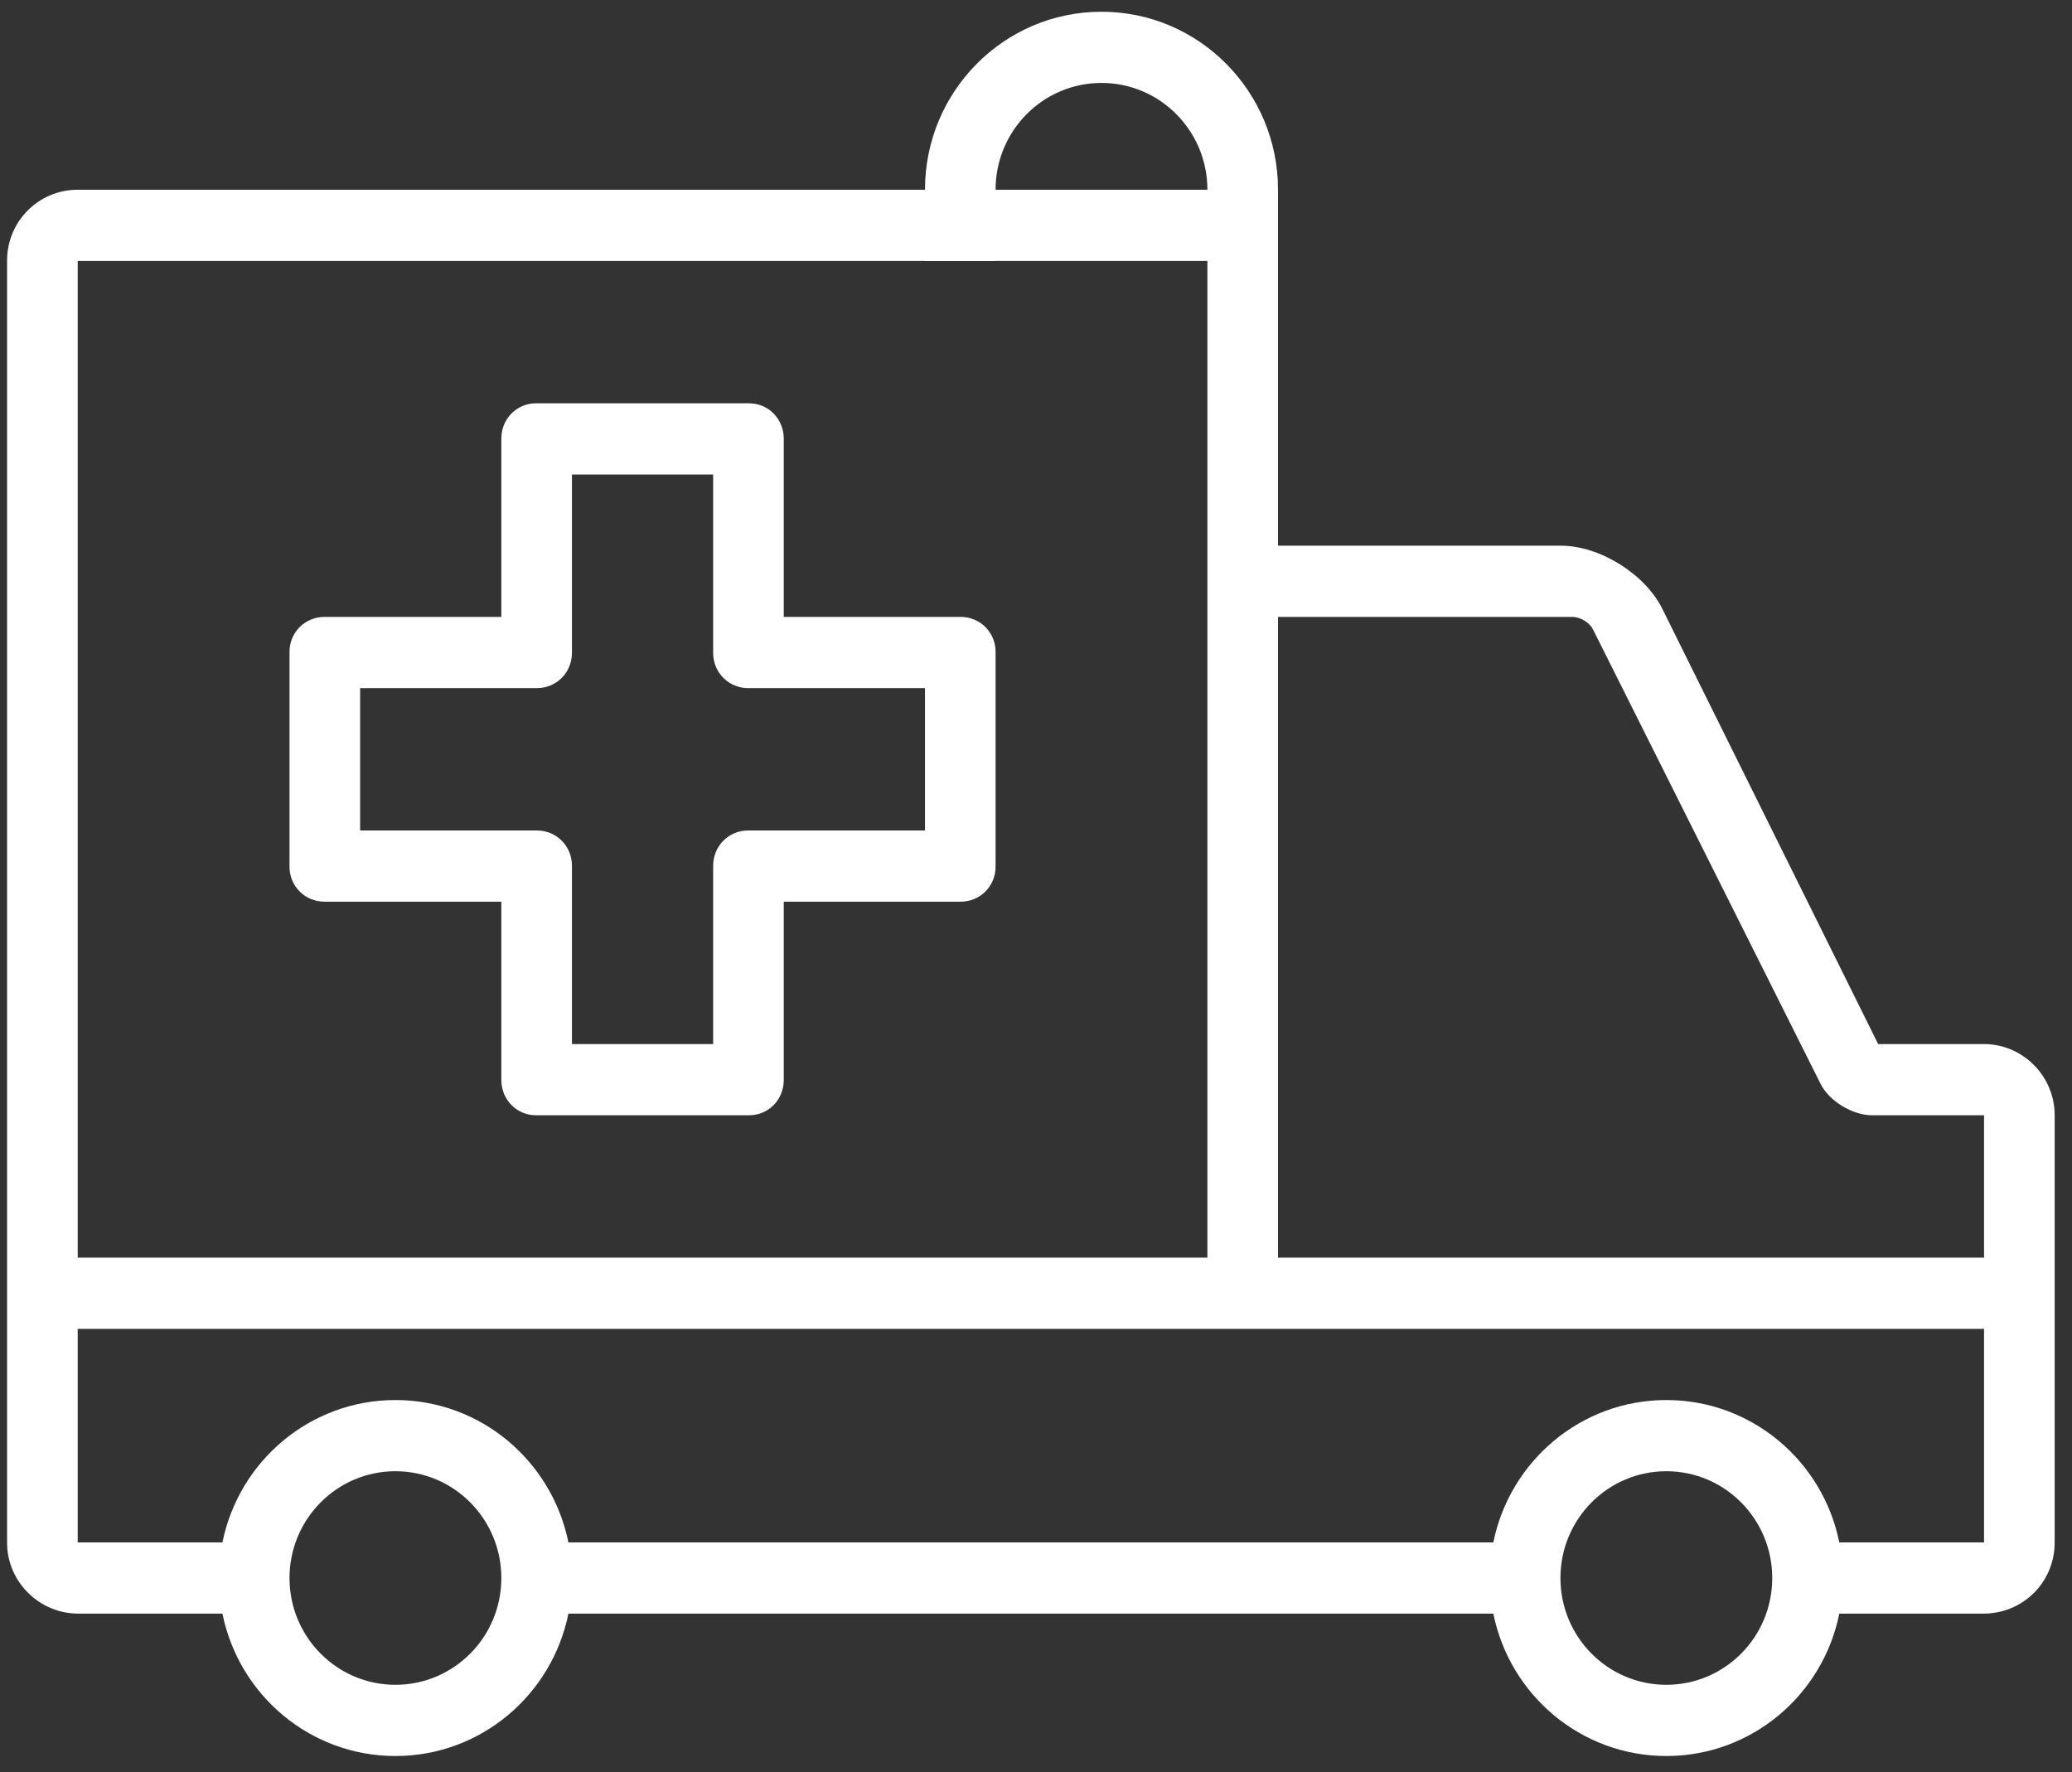
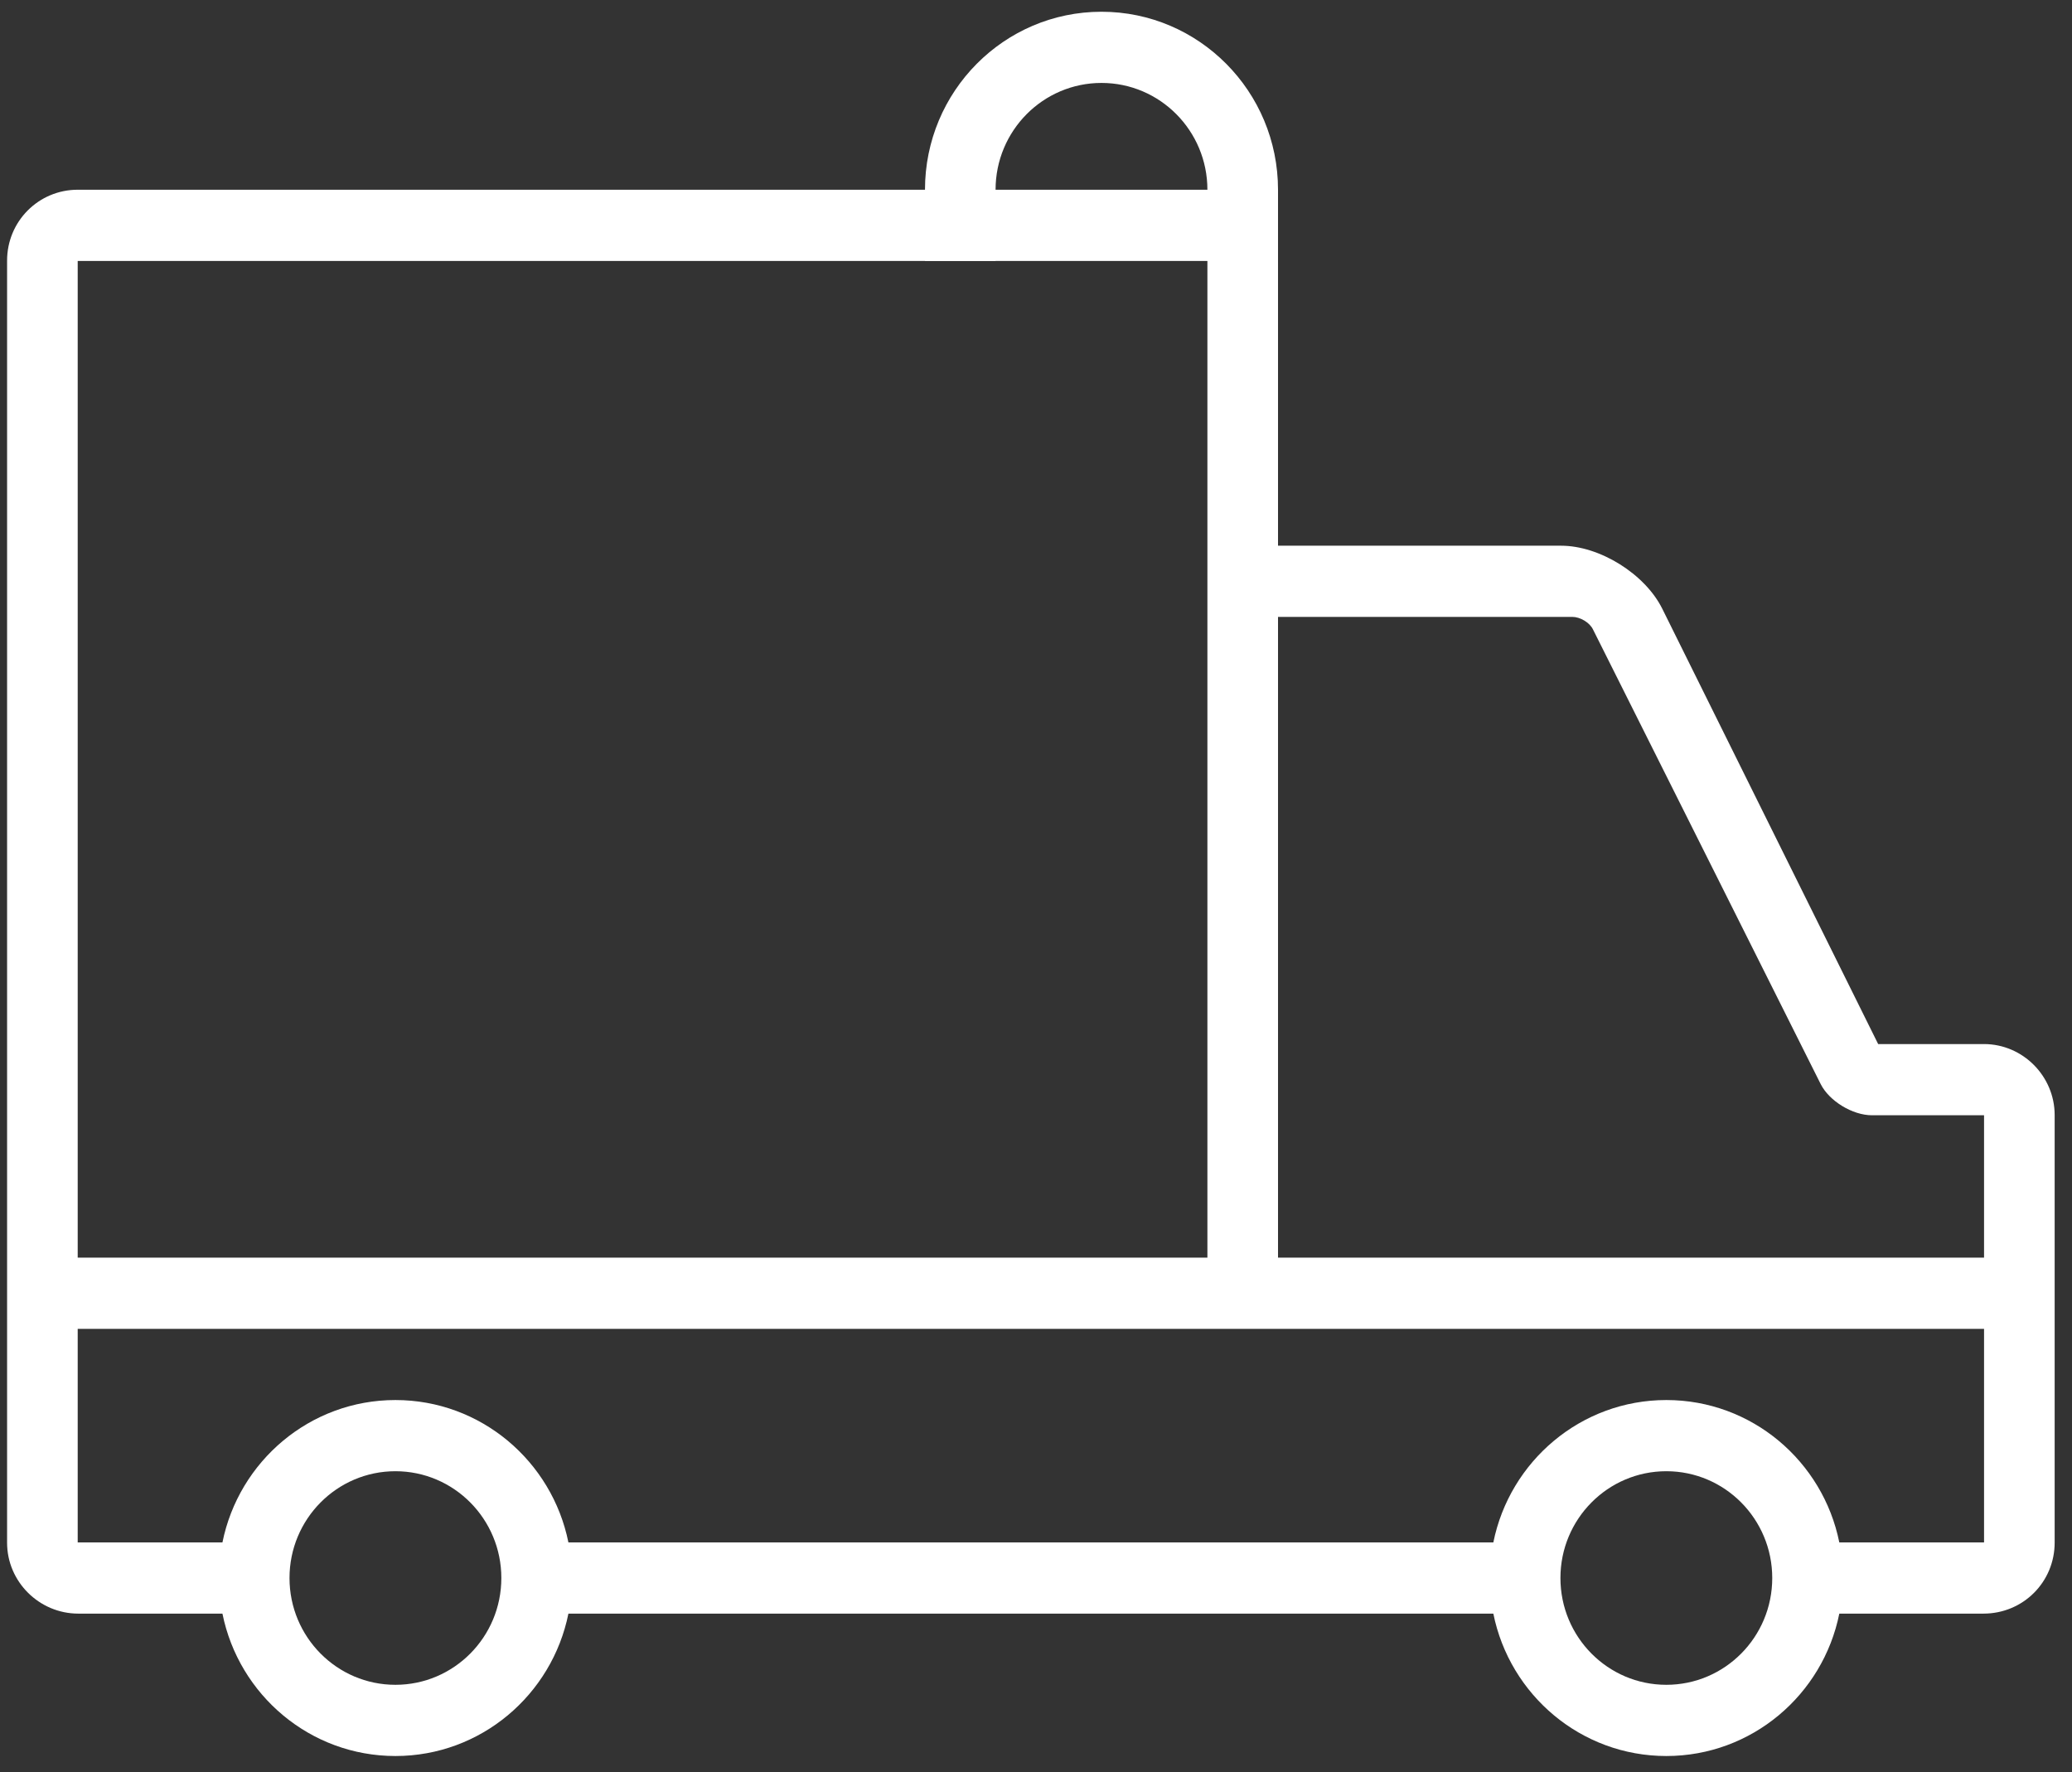
<svg xmlns="http://www.w3.org/2000/svg" width="76" height="65" viewBox="0 0 76 65" fill="none">
  <rect x="0" y="0" width="76" height="65" fill="#333333" stroke="none" />
-   <path fill-rule="evenodd" clip-rule="evenodd" d="M67.465 56.575H72.774V48.741H2.85V56.575H8.159C8.759 53.595 11.372 51.352 14.504 51.352C17.636 51.352 20.249 53.595 20.849 56.575H54.775C55.375 53.595 57.988 51.352 61.12 51.352C64.253 51.352 66.865 53.595 67.465 56.575ZM67.465 59.186H72.75C74.216 59.186 75.364 58.02 75.364 56.582V40.899C75.364 39.478 74.202 38.295 72.768 38.295H68.89L60.973 22.331C60.339 21.051 58.677 20.016 57.26 20.016H46.877V9.595C46.877 8.117 45.716 6.959 44.284 6.959H2.852C1.412 6.959 0.26 8.122 0.26 9.557V56.588C0.26 58.008 1.431 59.186 2.874 59.186H8.159C8.759 62.166 11.372 64.409 14.504 64.409C17.636 64.409 20.249 62.166 20.849 59.186H54.775C55.375 62.166 57.988 64.409 61.12 64.409C64.253 64.409 66.865 62.166 67.465 59.186ZM72.774 46.129V40.907H68.667C67.942 40.907 67.091 40.379 66.782 39.763L58.426 23.079C58.301 22.83 57.958 22.627 57.671 22.627H46.877V46.129H72.774ZM44.287 9.571V46.129H2.85V9.571H44.287ZM14.504 61.797C16.649 61.797 18.389 60.044 18.389 57.88C18.389 55.717 16.649 53.963 14.504 53.963C12.359 53.963 10.619 55.717 10.619 57.88C10.619 60.044 12.359 61.797 14.504 61.797ZM61.12 61.797C63.266 61.797 65.005 60.044 65.005 57.88C65.005 55.717 63.266 53.963 61.12 53.963C58.975 53.963 57.236 55.717 57.236 57.88C57.236 60.044 58.975 61.797 61.12 61.797Z" fill="white" />
+   <path fill-rule="evenodd" clip-rule="evenodd" d="M67.465 56.575H72.774V48.741H2.85V56.575H8.159C8.759 53.595 11.372 51.352 14.504 51.352C17.636 51.352 20.249 53.595 20.849 56.575H54.775C55.375 53.595 57.988 51.352 61.12 51.352C64.253 51.352 66.865 53.595 67.465 56.575ZM67.465 59.186H72.75C74.216 59.186 75.364 58.02 75.364 56.582V40.899C75.364 39.478 74.202 38.295 72.768 38.295H68.89L60.973 22.331C60.339 21.051 58.677 20.016 57.26 20.016H46.877V9.595C46.877 8.117 45.716 6.959 44.284 6.959H2.852C1.412 6.959 0.26 8.122 0.26 9.557V56.588C0.26 58.008 1.431 59.186 2.874 59.186H8.159C8.759 62.166 11.372 64.409 14.504 64.409C17.636 64.409 20.249 62.166 20.849 59.186H54.775C55.375 62.166 57.988 64.409 61.12 64.409C64.253 64.409 66.865 62.166 67.465 59.186M72.774 46.129V40.907H68.667C67.942 40.907 67.091 40.379 66.782 39.763L58.426 23.079C58.301 22.83 57.958 22.627 57.671 22.627H46.877V46.129H72.774ZM44.287 9.571V46.129H2.85V9.571H44.287ZM14.504 61.797C16.649 61.797 18.389 60.044 18.389 57.88C18.389 55.717 16.649 53.963 14.504 53.963C12.359 53.963 10.619 55.717 10.619 57.88C10.619 60.044 12.359 61.797 14.504 61.797ZM61.12 61.797C63.266 61.797 65.005 60.044 65.005 57.88C65.005 55.717 63.266 53.963 61.12 53.963C58.975 53.963 57.236 55.717 57.236 57.88C57.236 60.044 58.975 61.797 61.12 61.797Z" fill="white" />
  <path fill-rule="evenodd" clip-rule="evenodd" d="M46.877 6.959C46.877 3.354 43.978 0.431 40.402 0.431C36.826 0.431 33.928 3.354 33.928 6.959V9.571H36.517V6.959C36.517 4.796 38.257 3.042 40.402 3.042C42.547 3.042 44.287 4.796 44.287 6.959V9.571H46.877V6.959Z" fill="white" />
-   <path fill-rule="evenodd" clip-rule="evenodd" d="M27.478 14.793H19.659C18.957 14.793 18.389 15.357 18.389 16.087V22.627H11.902C11.194 22.627 10.619 23.189 10.619 23.908V31.792C10.619 32.499 11.178 33.073 11.902 33.073H18.389V39.613C18.389 40.328 18.946 40.907 19.659 40.907H27.478C28.179 40.907 28.748 40.343 28.748 39.613V33.073H35.234C35.943 33.073 36.517 32.511 36.517 31.792V23.908C36.517 23.201 35.959 22.627 35.234 22.627H28.748V16.087C28.748 15.373 28.191 14.793 27.478 14.793ZM20.979 17.405V23.945C20.979 24.66 20.42 25.239 19.696 25.239H13.209V30.461H19.696C20.404 30.461 20.979 31.025 20.979 31.755V38.295H26.158V31.755C26.158 31.041 26.717 30.461 27.441 30.461H33.928V25.239H27.441C26.733 25.239 26.158 24.675 26.158 23.945V17.405H20.979Z" fill="white" />
</svg>